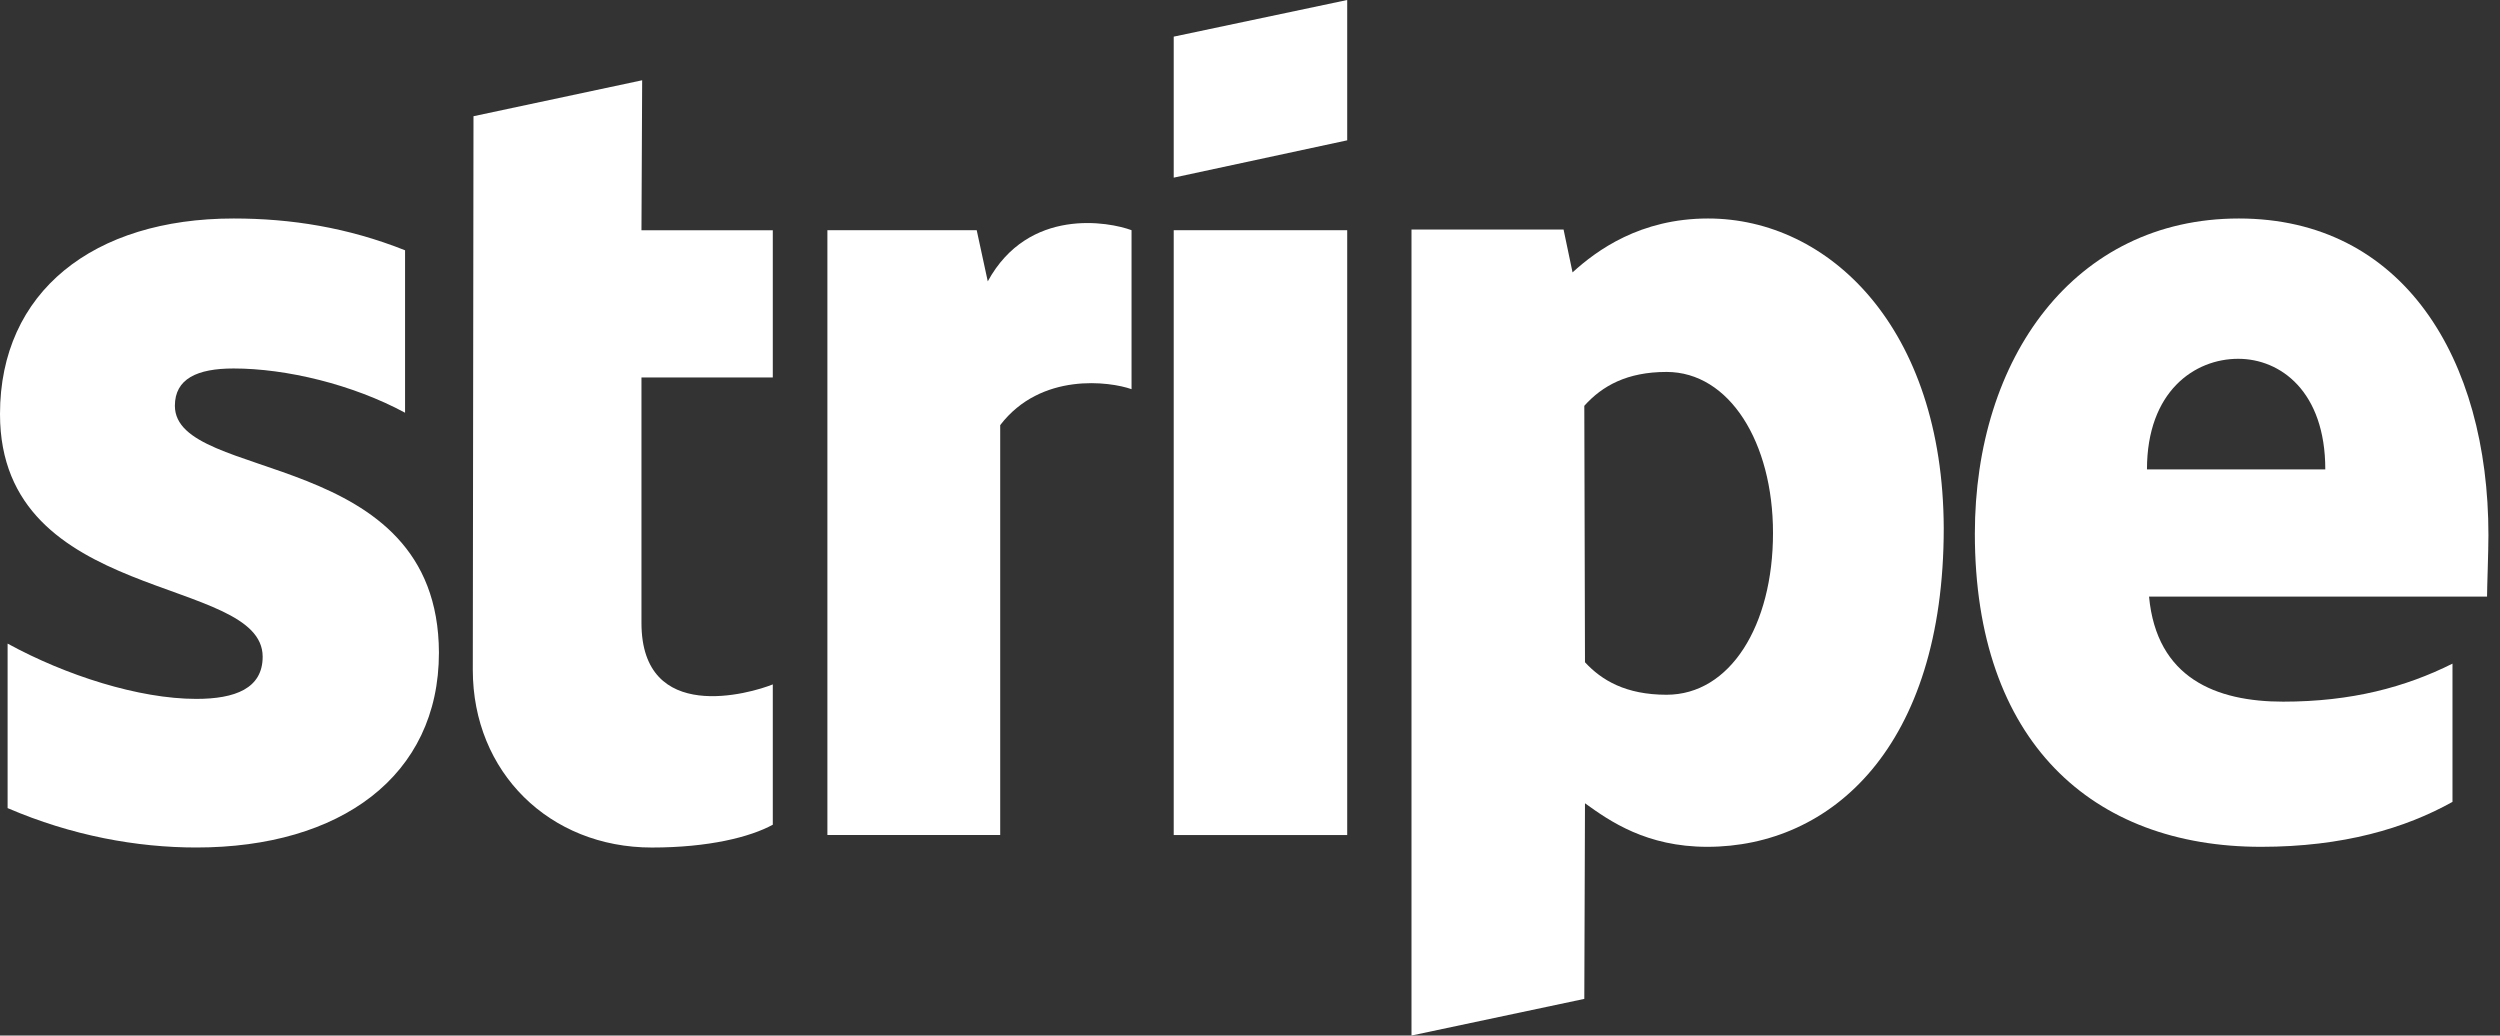
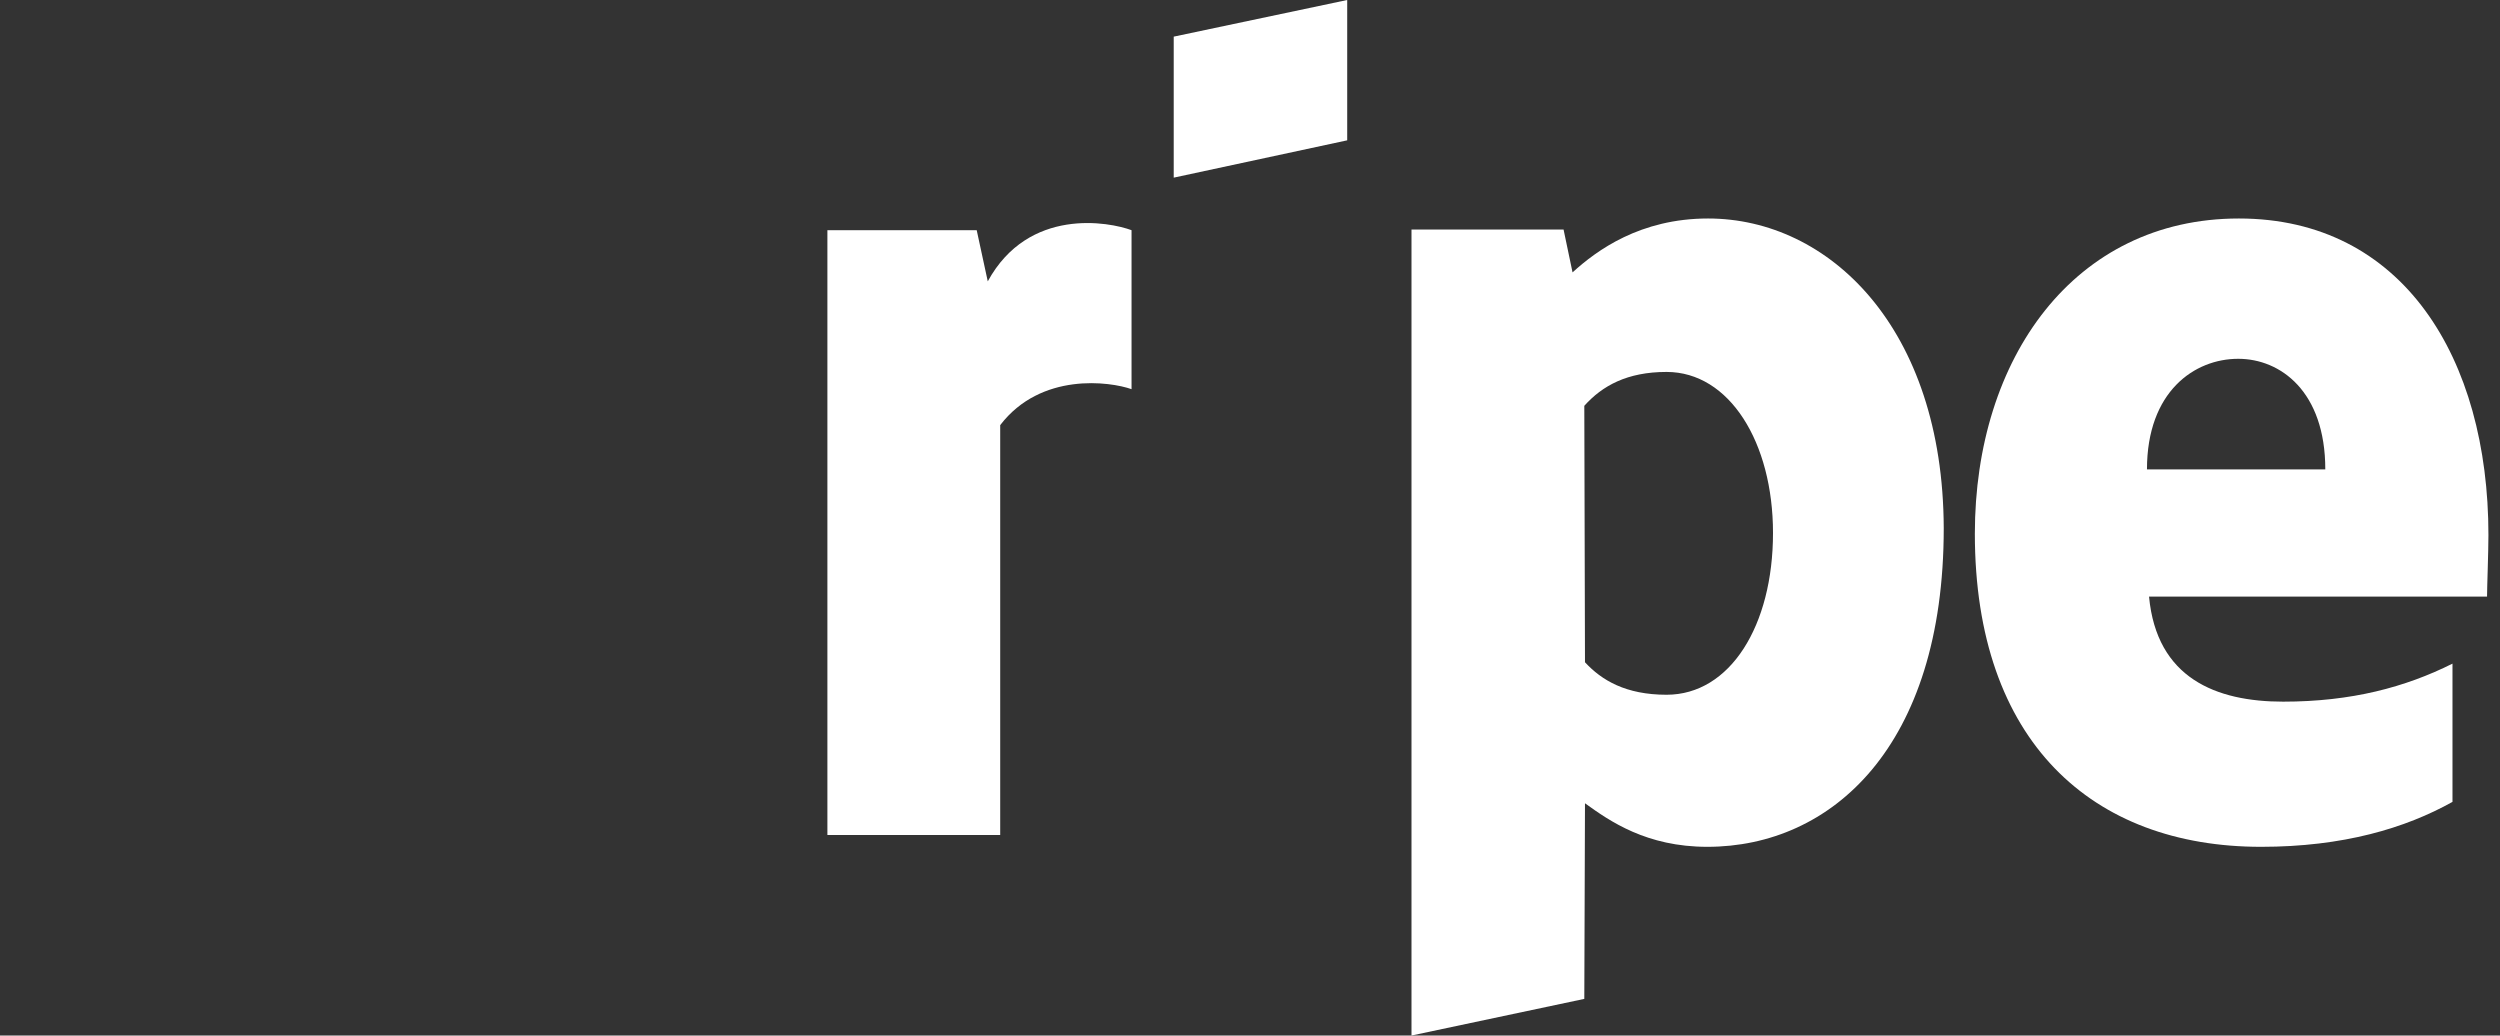
<svg xmlns="http://www.w3.org/2000/svg" width="169" height="70" viewBox="0 0 169 70" fill="none">
  <rect x="0" y="0" width="169" height="70" fill="#333333" stroke="none" />
  <path fill-rule="evenodd" clip-rule="evenodd" d="M168.218 36.171C168.218 24.208 162.424 14.77 151.349 14.77C140.228 14.77 133.5 24.208 133.5 36.077C133.5 50.142 141.443 57.245 152.845 57.245C158.405 57.245 162.611 55.983 165.788 54.207V44.862C162.611 46.451 158.966 47.432 154.34 47.432C149.807 47.432 145.789 45.843 145.275 40.329H168.124C168.124 39.722 168.218 37.292 168.218 36.171ZM145.135 31.732C145.135 26.451 148.359 24.255 151.303 24.255C154.153 24.255 157.19 26.451 157.19 31.732H145.135Z" fill="white" />
  <path fill-rule="evenodd" clip-rule="evenodd" d="M115.463 14.77C110.884 14.77 107.94 16.919 106.304 18.414L105.697 15.517H95.417V70.001L107.099 67.525L107.145 54.301C108.828 55.516 111.304 57.245 115.416 57.245C123.78 57.245 131.397 50.516 131.397 35.703C131.35 22.152 123.64 14.77 115.463 14.77ZM112.659 46.965C109.902 46.965 108.267 45.983 107.145 44.768L107.099 27.433C108.314 26.078 109.996 25.143 112.659 25.143C116.911 25.143 119.855 29.909 119.855 36.03C119.855 42.292 116.958 46.965 112.659 46.965Z" fill="white" />
  <path fill-rule="evenodd" clip-rule="evenodd" d="M79.343 12.009L91.071 9.486V0L79.343 2.477V12.009Z" fill="white" />
-   <path d="M91.071 15.562H79.343V56.449H91.071V15.562Z" fill="white" />
  <path fill-rule="evenodd" clip-rule="evenodd" d="M66.773 19.019L66.025 15.561H55.932V56.447H67.614V28.738C70.371 25.14 75.044 25.794 76.492 26.308V15.561C74.997 15 69.53 13.972 66.773 19.019Z" fill="white" />
-   <path fill-rule="evenodd" clip-rule="evenodd" d="M43.41 5.426L32.008 7.856L31.961 45.284C31.961 52.2 37.148 57.293 44.064 57.293C47.895 57.293 50.699 56.592 52.241 55.751V46.265C50.746 46.873 43.363 49.022 43.363 42.107V25.518H52.241V15.566H43.363L43.41 5.426Z" fill="white" />
-   <path fill-rule="evenodd" clip-rule="evenodd" d="M11.822 27.433C11.822 25.61 13.317 24.909 15.794 24.909C19.345 24.909 23.831 25.984 27.382 27.9V16.919C23.504 15.377 19.672 14.77 15.794 14.77C6.308 14.77 0 19.723 0 27.993C0 40.89 17.756 38.834 17.756 44.395C17.756 46.544 15.887 47.245 13.271 47.245C9.392 47.245 4.439 45.656 0.514 43.507V54.628C4.86 56.497 9.252 57.291 13.271 57.291C22.99 57.291 29.672 52.478 29.672 44.114C29.625 30.189 11.822 32.666 11.822 27.433Z" fill="white" />
</svg>